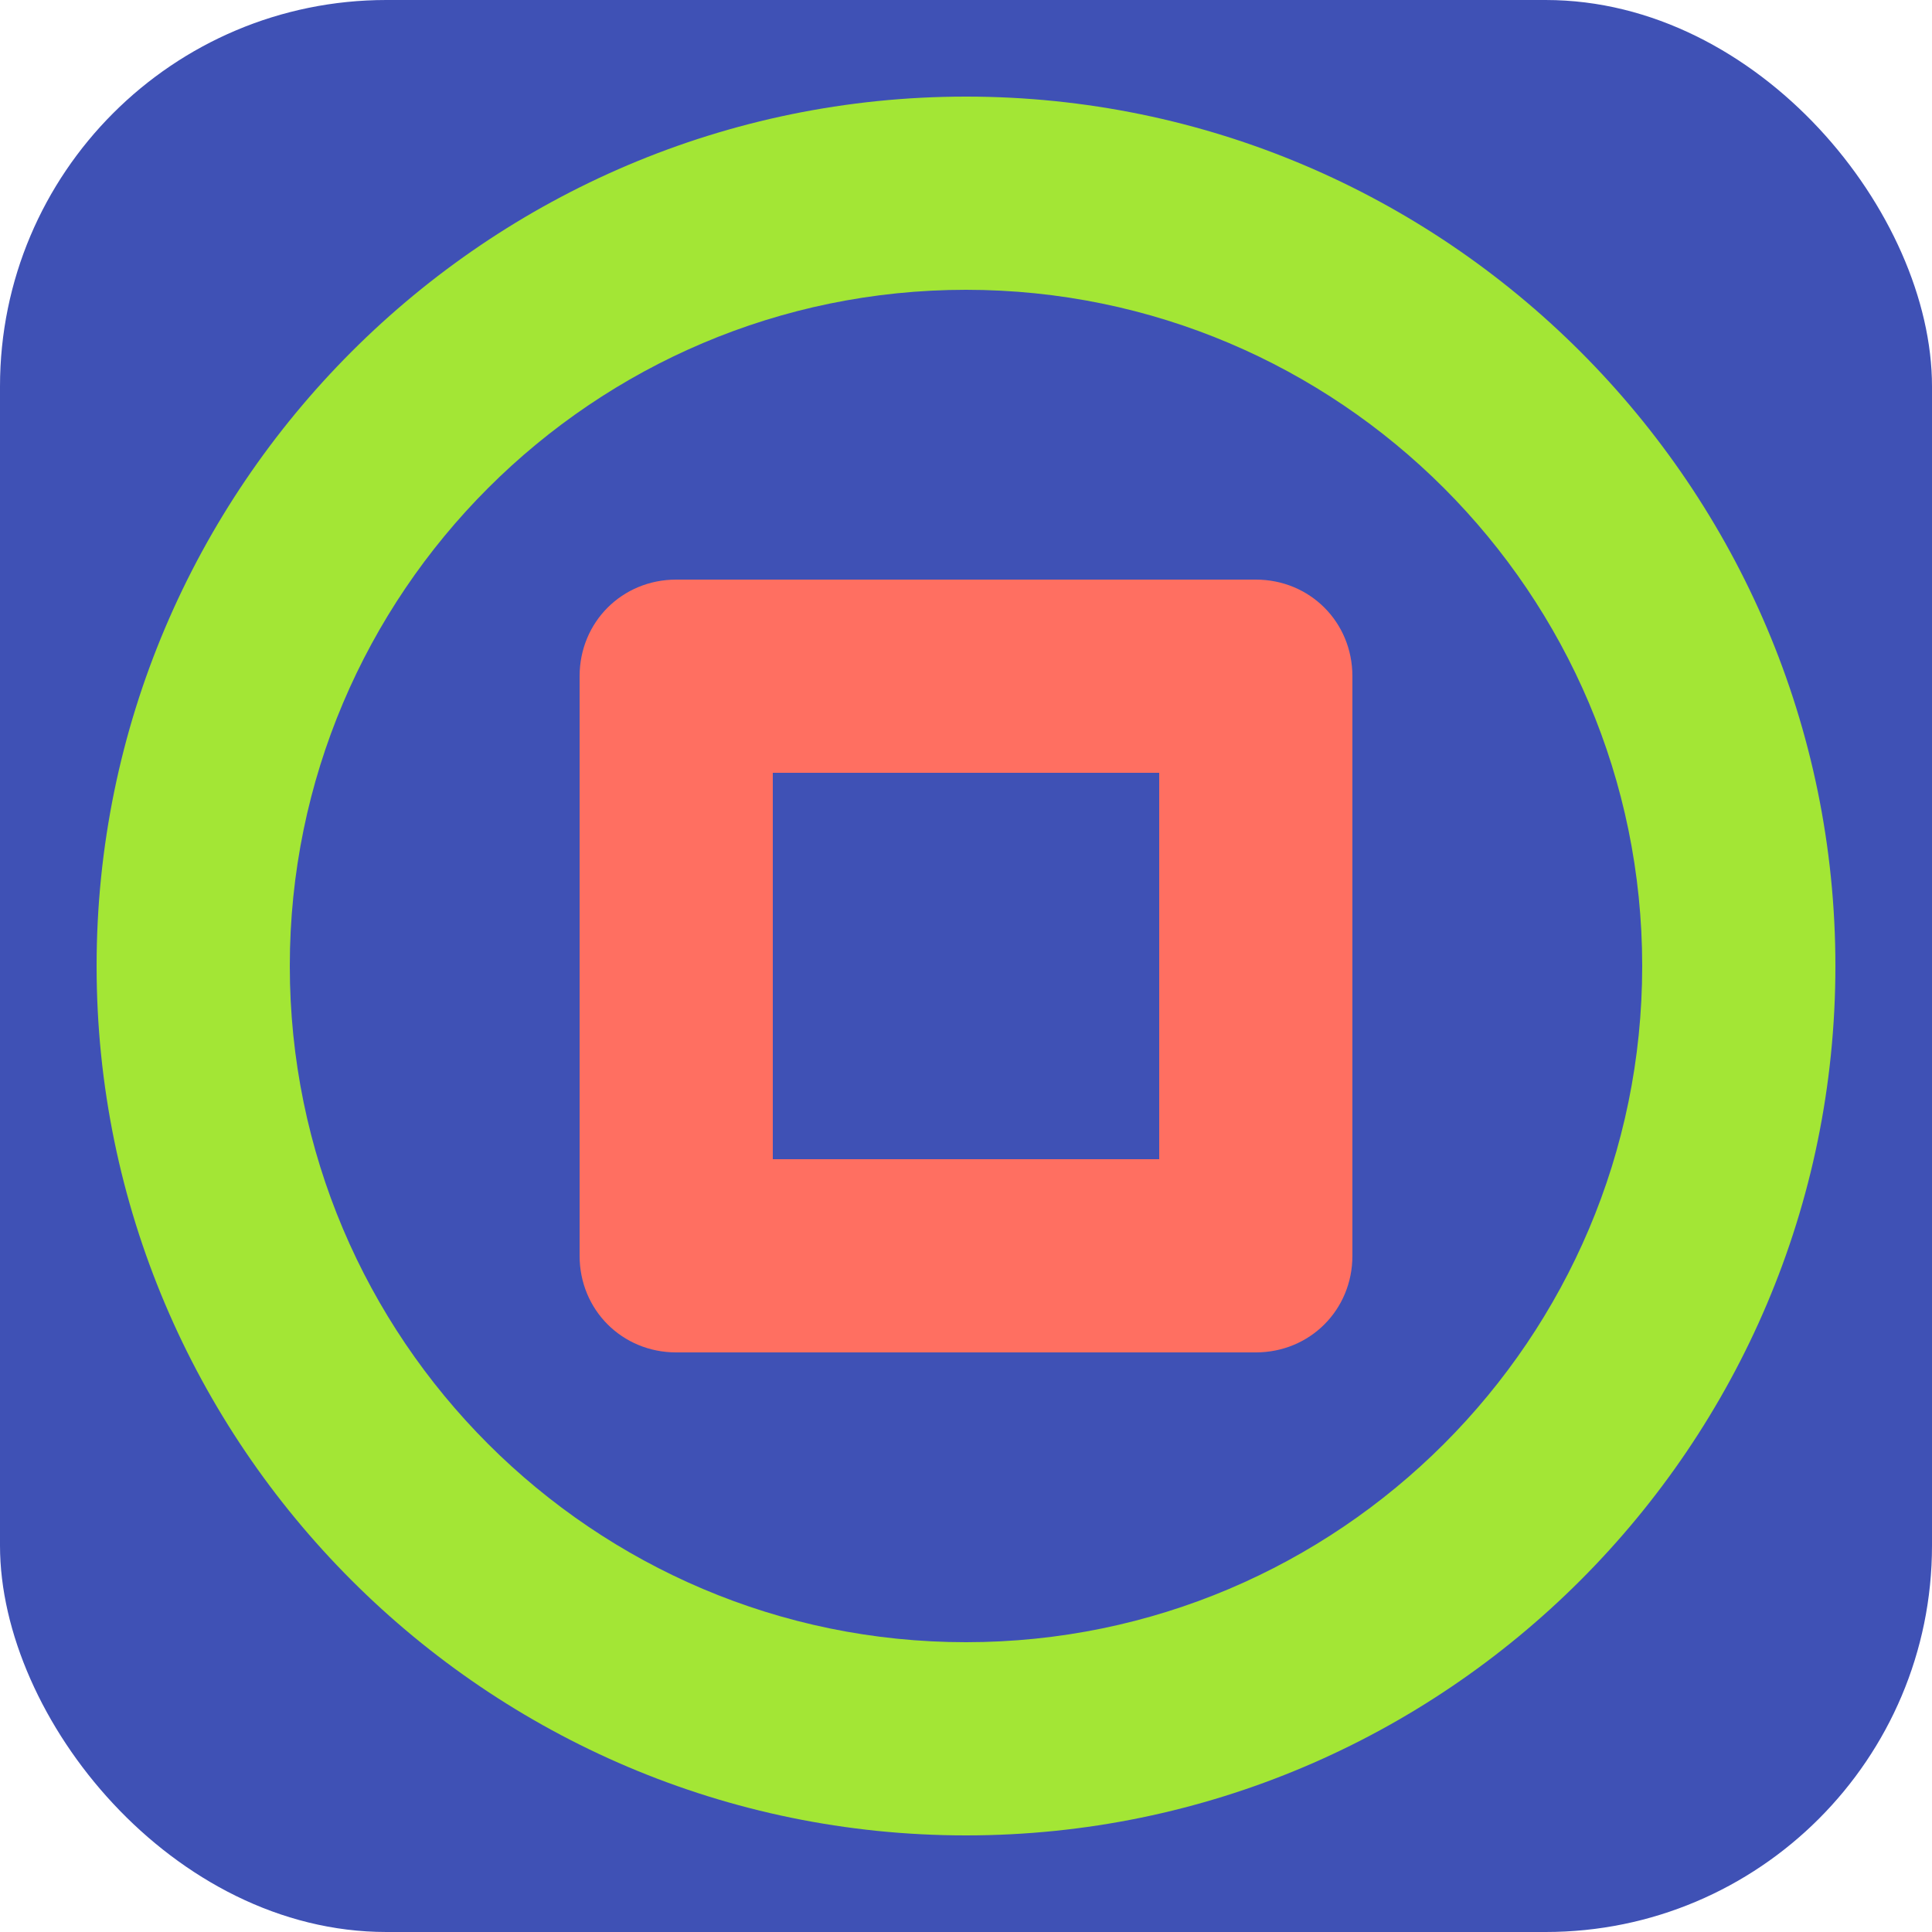
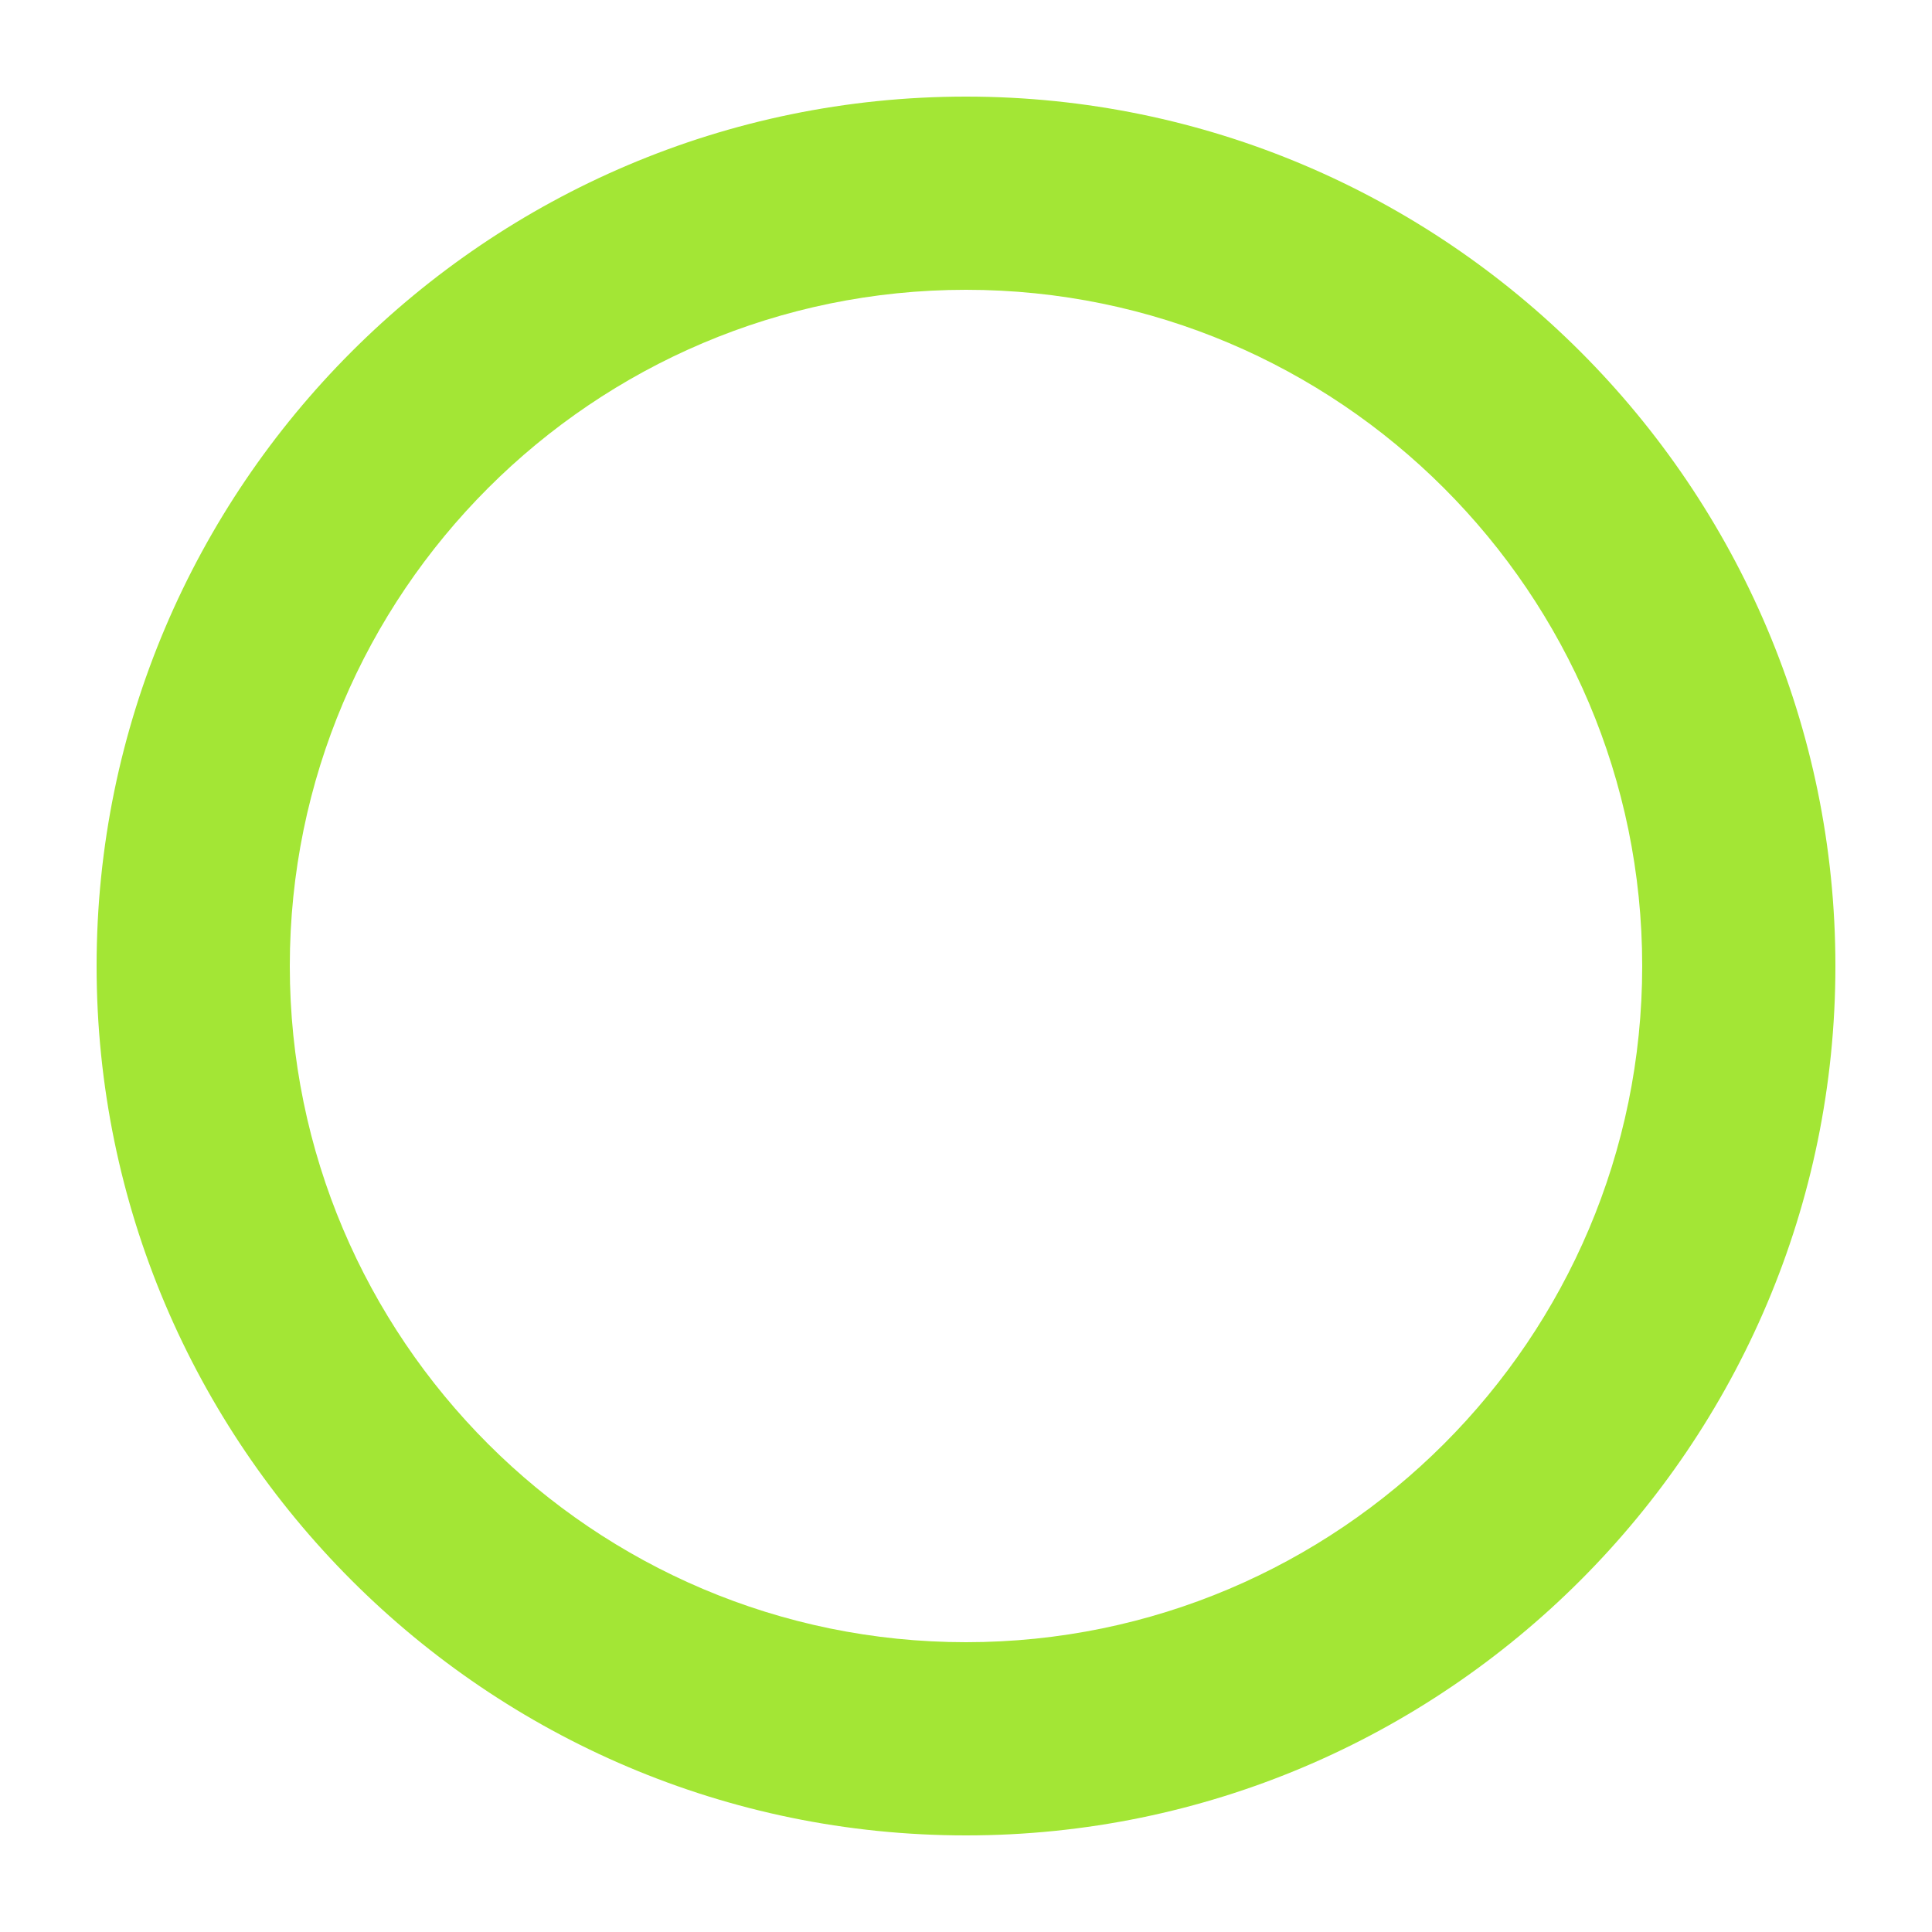
<svg xmlns="http://www.w3.org/2000/svg" viewBox="0 0 100 100">
-   <rect width="100" height="100" rx="20" fill="#3F51B5" />
-   <path d="M65 30H35c-2.8 0-5 2.2-5 5v30c0 2.8 2.2 5 5 5h30c2.8 0 5-2.2 5-5V35c0-2.8-2.2-5-5-5zm-5 30H40V40h20v20z" fill="#FF6F61" />
  <path d="M50 5C25.2 5 5 25.2 5 50s20.2 45 45 45 45-20.2 45-45S74.8 5 50 5zm0 80c-19.3 0-35-15.7-35-35s15.7-35 35-35 35 15.7 35 35-15.7 35-35 35z" fill="#A3E635" />
</svg>